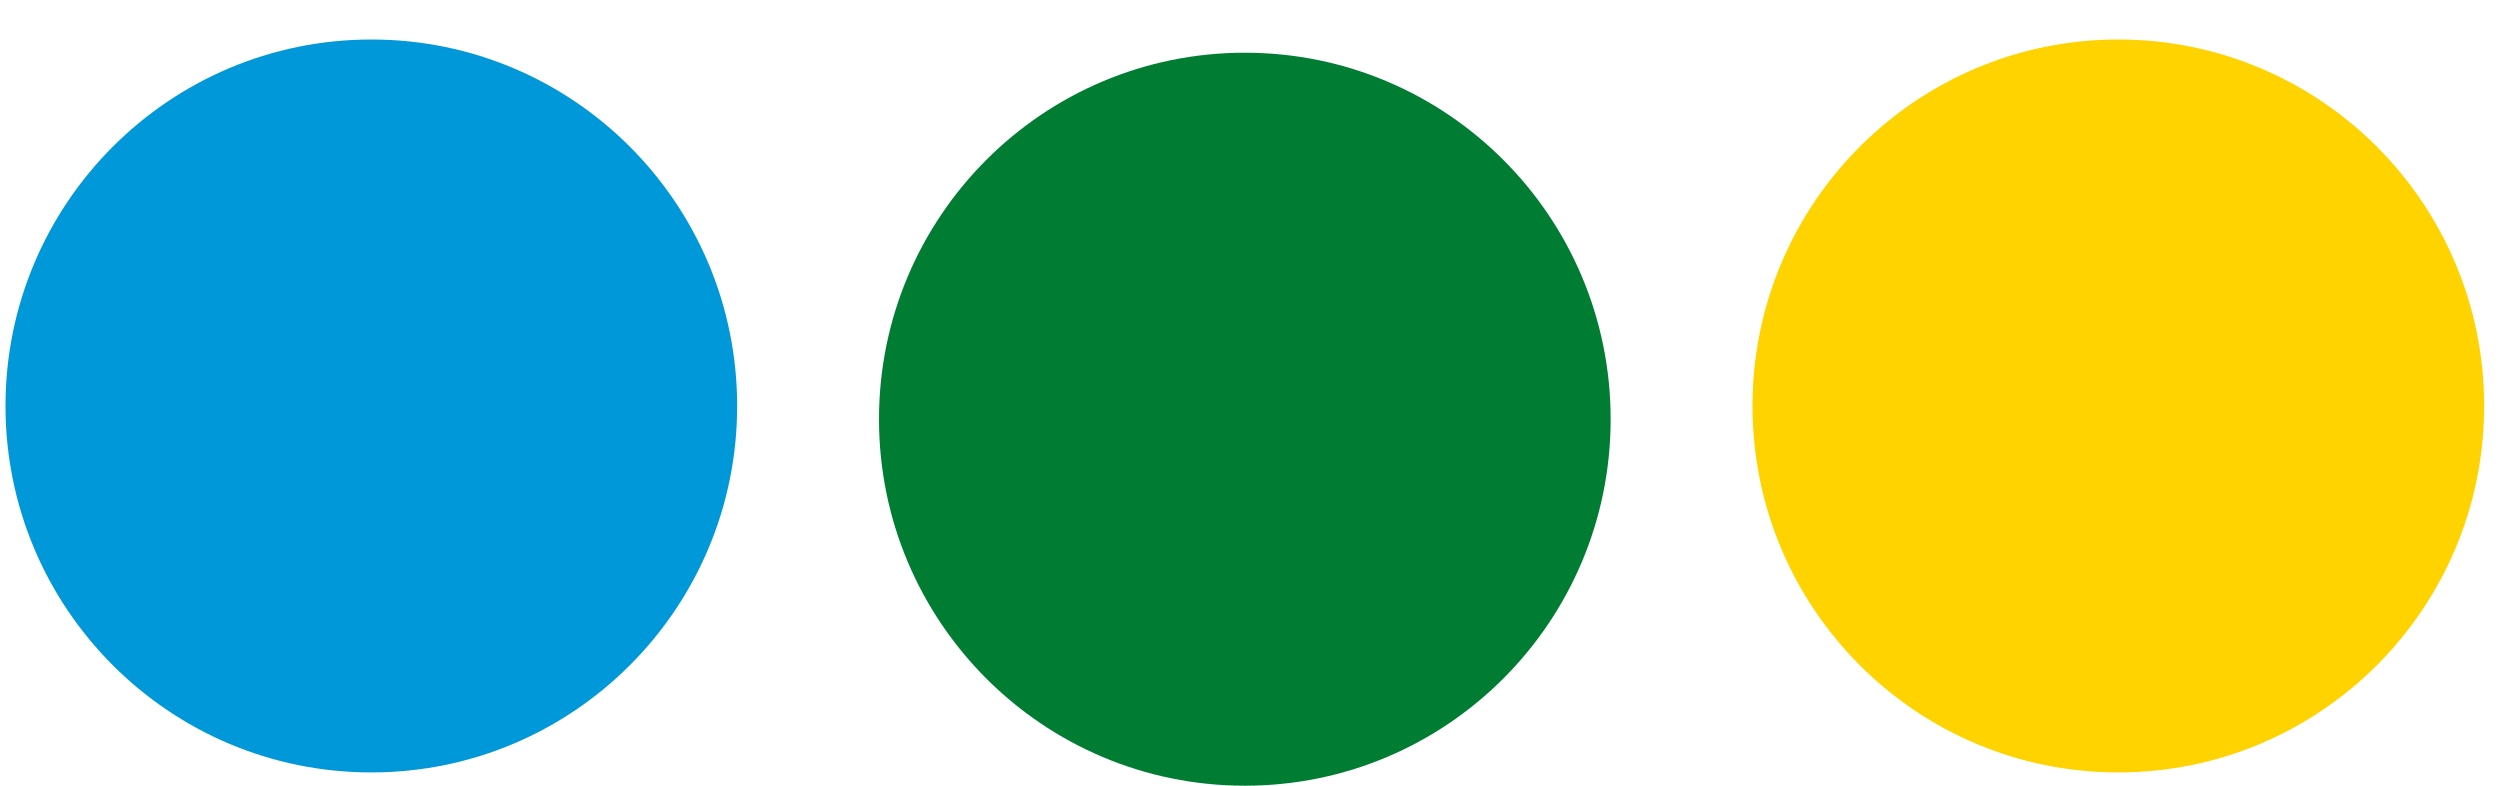
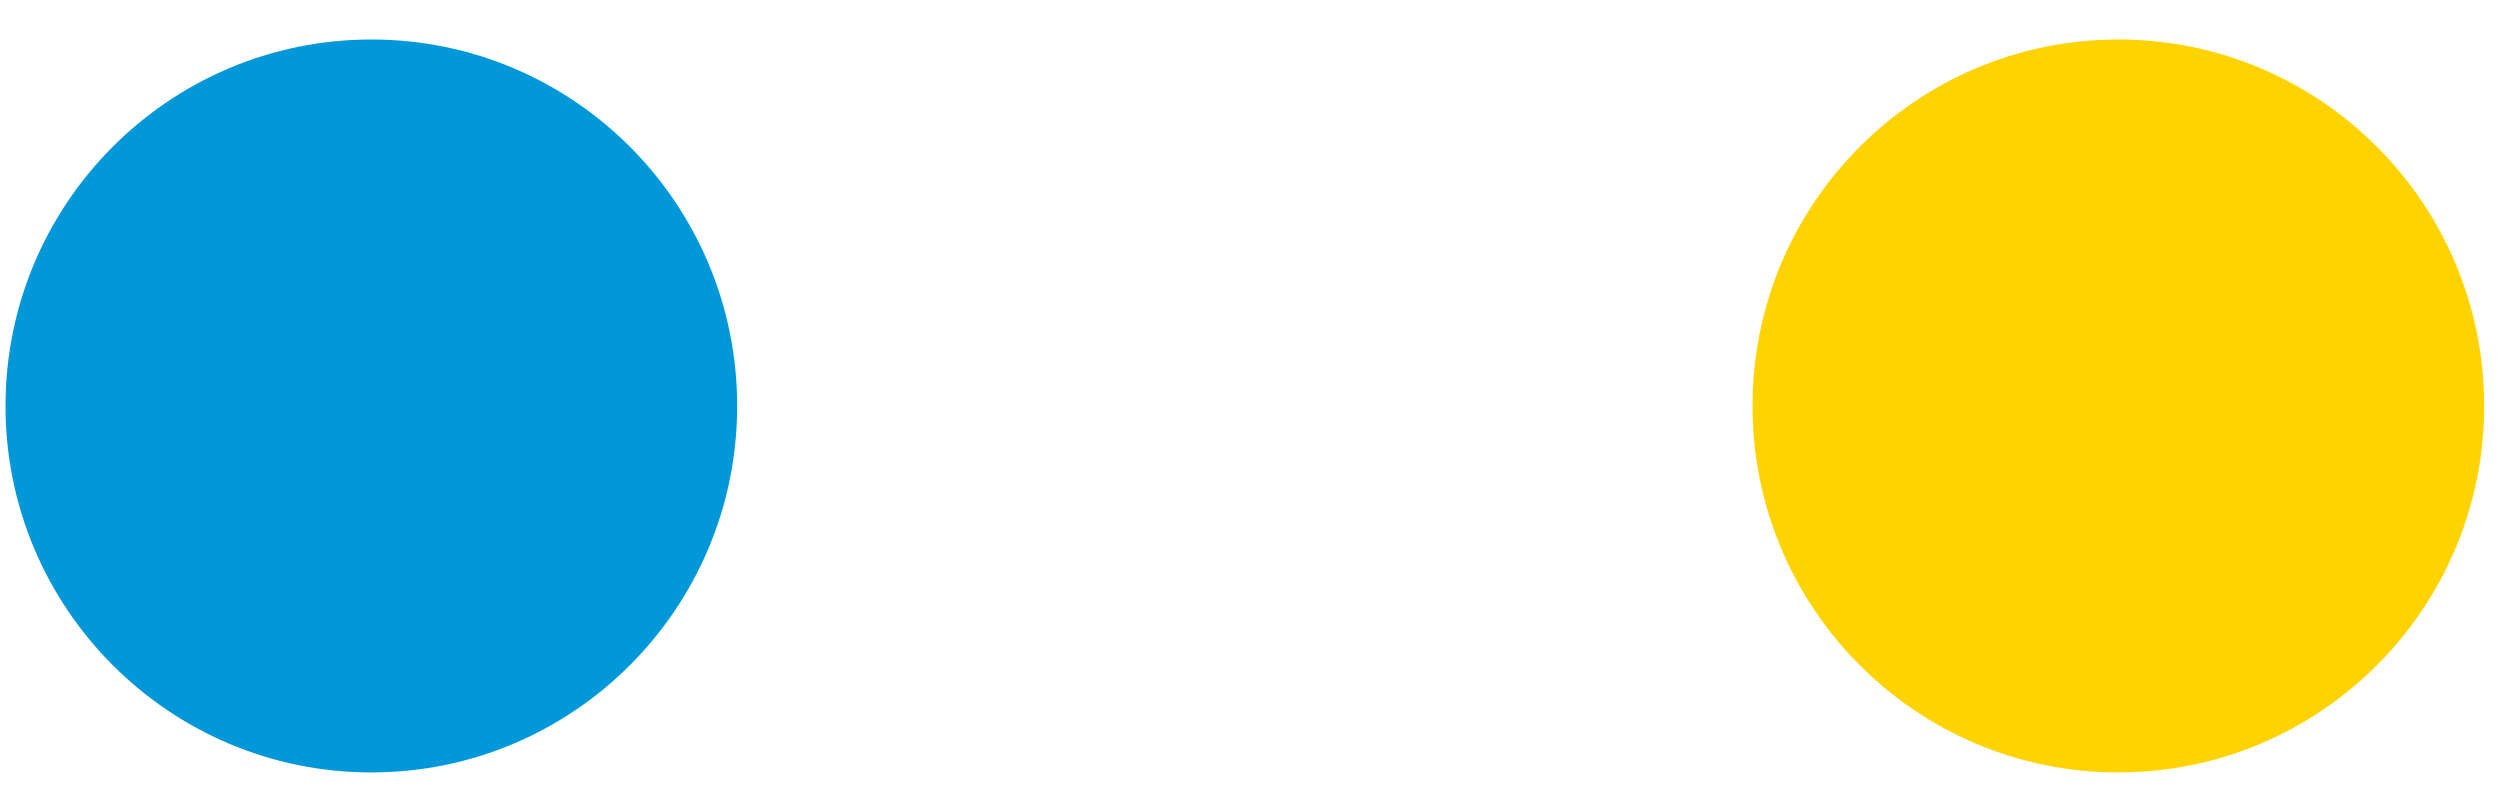
<svg xmlns="http://www.w3.org/2000/svg" width="35px" height="11px" viewBox="0 0 35 11" version="1.1">
  <title>Tubelines</title>
  <g id="Desktop" stroke="none" stroke-width="1" fill="none" fill-rule="evenodd">
    <g id="Homepage" transform="translate(-168, -11388)">
      <g id="Travel" transform="translate(-208, 10793)">
        <g id="Walking" transform="translate(318, 437)">
          <g id="Victoria" transform="translate(5.896, 70.12)">
            <g id="Tubelines" transform="translate(52.181, 88.433)">
              <path d="M5.122,10.261 C7.95,10.261 10.243,7.964 10.243,5.131 C10.243,2.297 7.95,0 5.122,0 C2.293,0 0,2.297 0,5.131 C0,7.964 2.293,10.261 5.122,10.261" id="Fill-4" fill="#0098D8" />
-               <path d="M17.351,10.447 C20.179,10.447 22.472,8.15 22.472,5.316 C22.472,2.482 20.179,0.185 17.351,0.185 C14.522,0.185 12.229,2.482 12.229,5.316 C12.229,8.15 14.522,10.447 17.351,10.447" id="Fill-5" fill="#007D32" />
              <path d="M29.579,10.261 C32.408,10.261 34.701,7.964 34.701,5.131 C34.701,2.297 32.408,0 29.579,0 C26.751,0 24.458,2.297 24.458,5.131 C24.458,7.964 26.751,10.261 29.579,10.261" id="Fill-6" fill="#FED300" />
            </g>
          </g>
        </g>
      </g>
    </g>
  </g>
</svg>